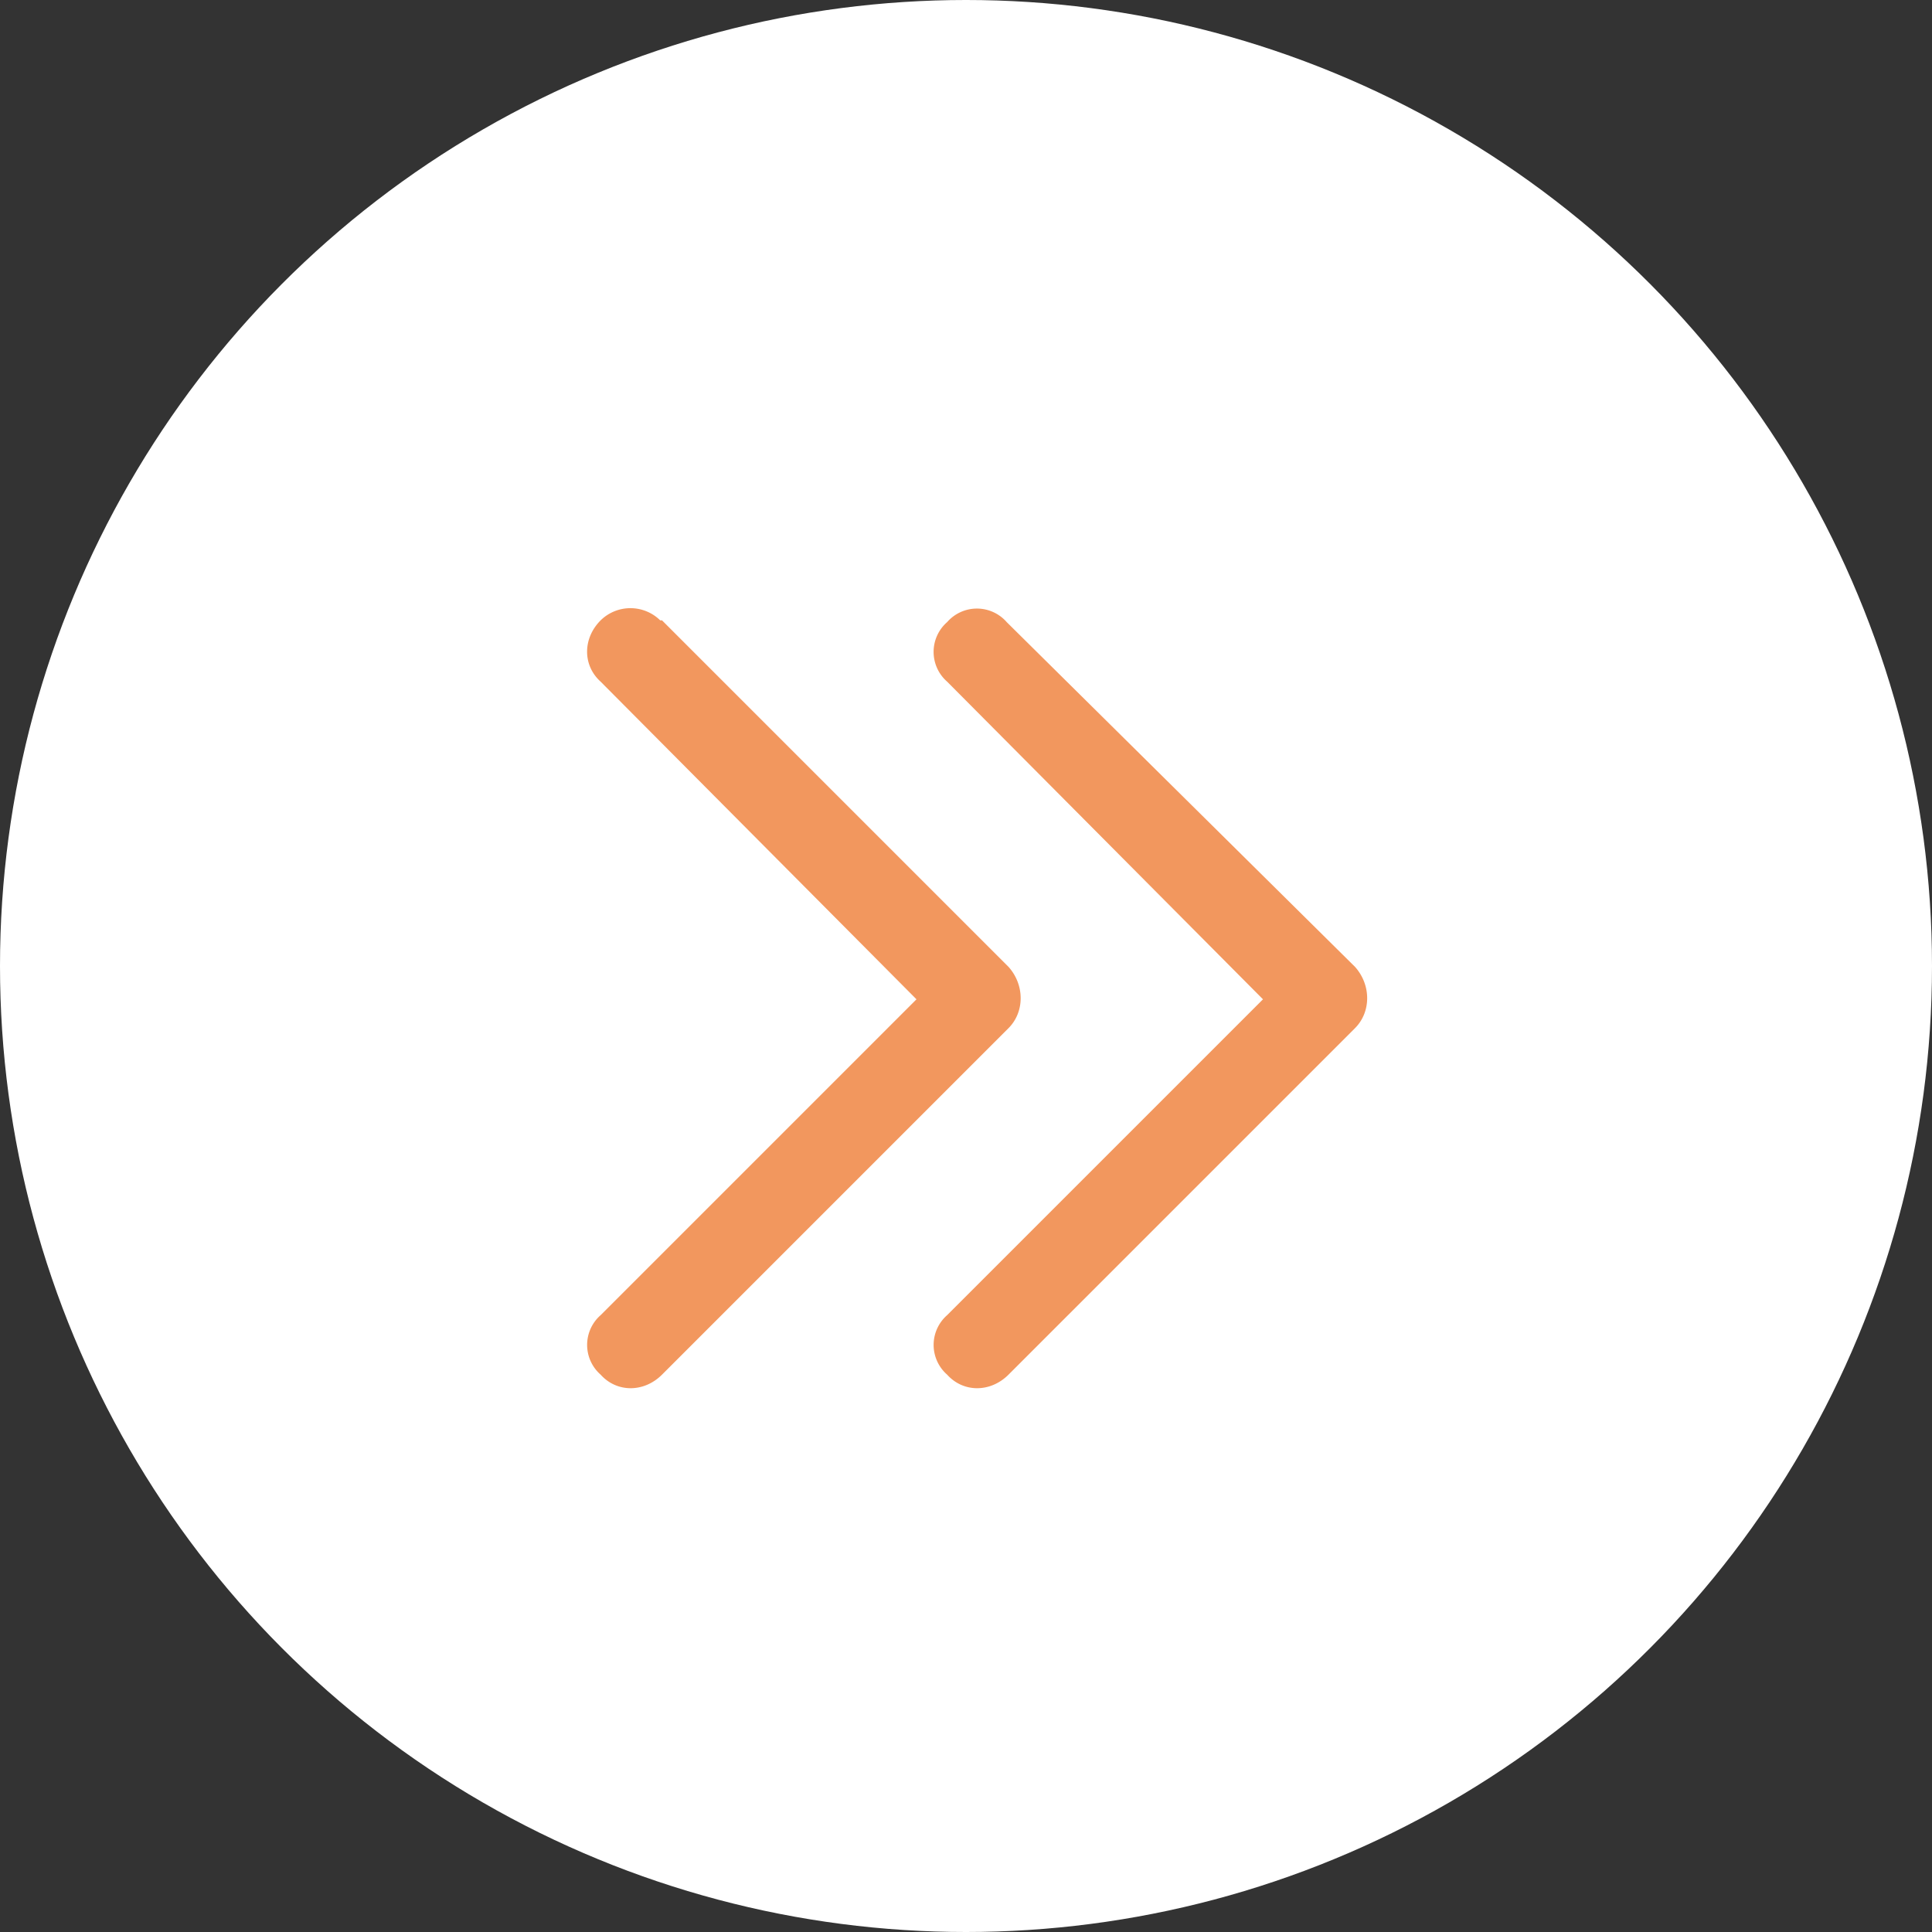
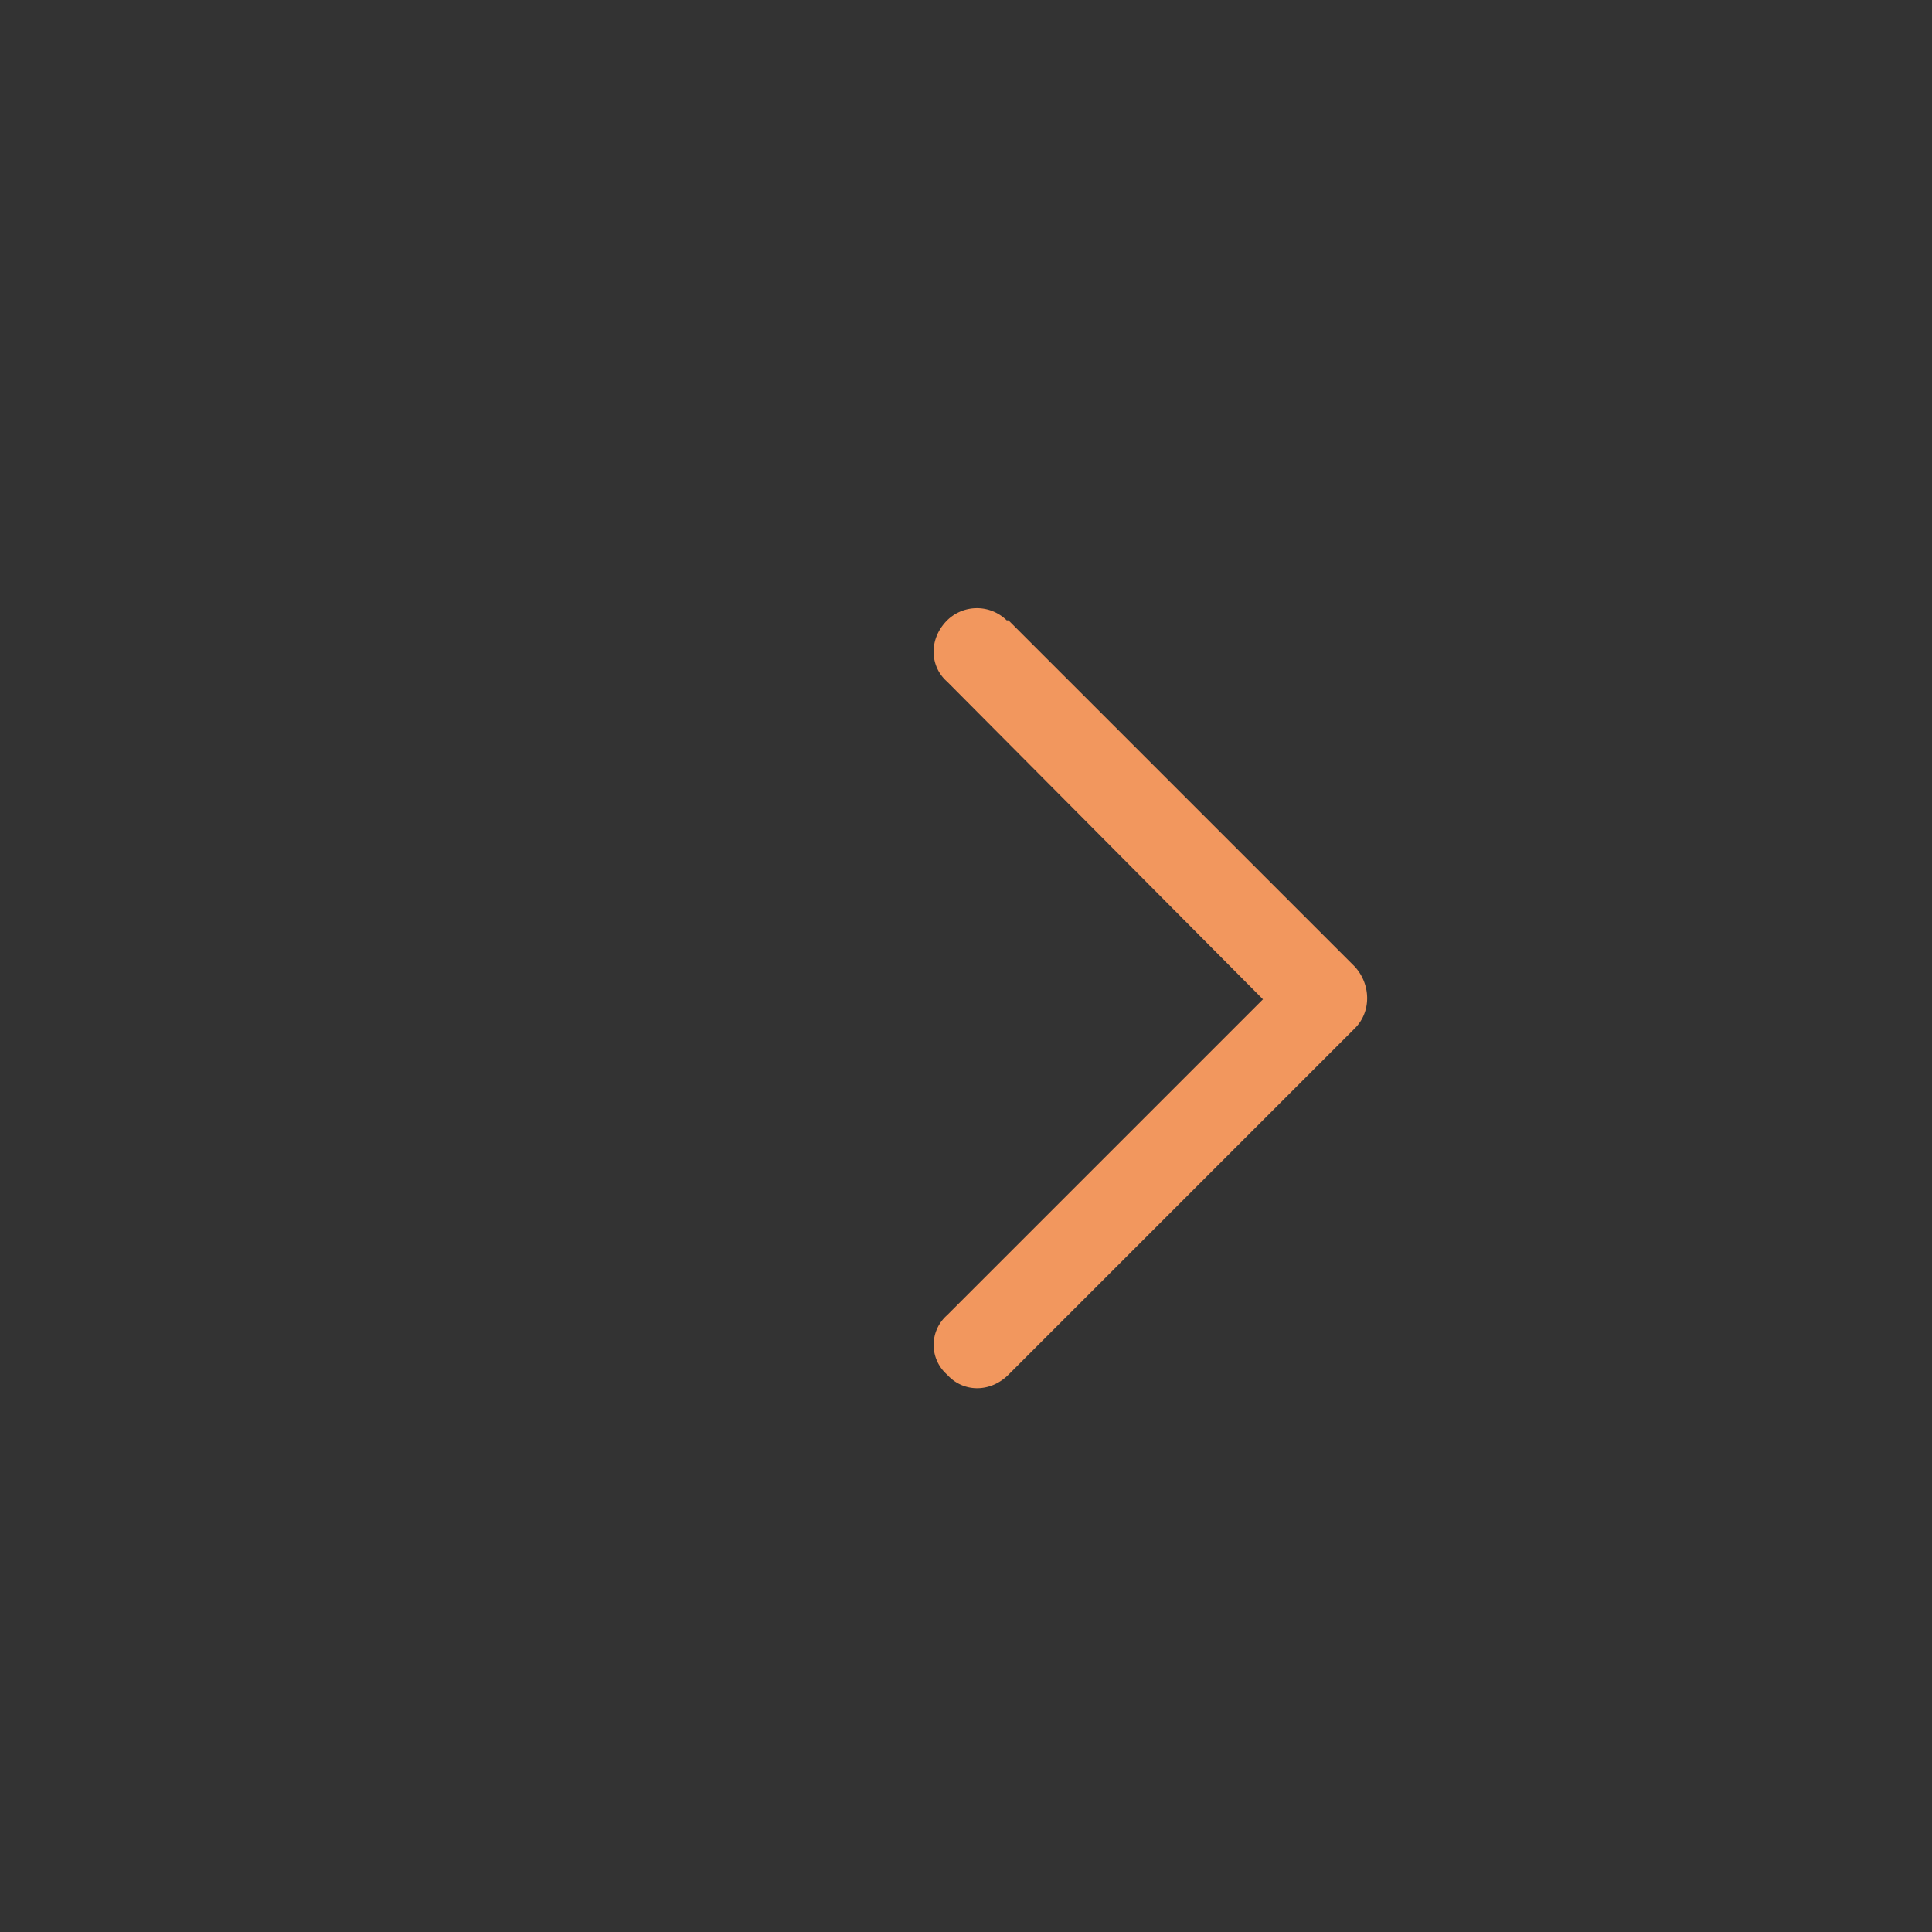
<svg xmlns="http://www.w3.org/2000/svg" width="46" height="46" fill="none">
  <rect width="100%" height="100%" fill="#333333" stroke="none" />
-   <circle cx="23" cy="23" r="23" fill="#fff" />
-   <path fill="#F2975E" d="M32.262 23.02c.386.43.386 1.074 0 1.46l-8.25 8.25c-.43.43-1.075.43-1.461 0a.941.941 0 0 1 0-1.417l7.52-7.52-7.52-7.563a.941.941 0 0 1 0-1.418.941.941 0 0 1 1.418 0l8.293 8.208Zm-16.5-8.25 8.25 8.25c.386.43.386 1.074 0 1.46l-8.25 8.25c-.43.43-1.075.43-1.461 0a.941.941 0 0 1 0-1.417l7.52-7.52-7.52-7.563c-.43-.386-.43-1.03 0-1.46a1.012 1.012 0 0 1 1.418 0h.043Z" />
+   <path fill="#F2975E" d="M32.262 23.02c.386.43.386 1.074 0 1.46l-8.25 8.25c-.43.43-1.075.43-1.461 0a.941.941 0 0 1 0-1.417l7.52-7.52-7.52-7.563a.941.941 0 0 1 0-1.418.941.941 0 0 1 1.418 0l8.293 8.208Zc.386.43.386 1.074 0 1.46l-8.25 8.25c-.43.43-1.075.43-1.461 0a.941.941 0 0 1 0-1.417l7.52-7.52-7.52-7.563c-.43-.386-.43-1.03 0-1.46a1.012 1.012 0 0 1 1.418 0h.043Z" />
</svg>